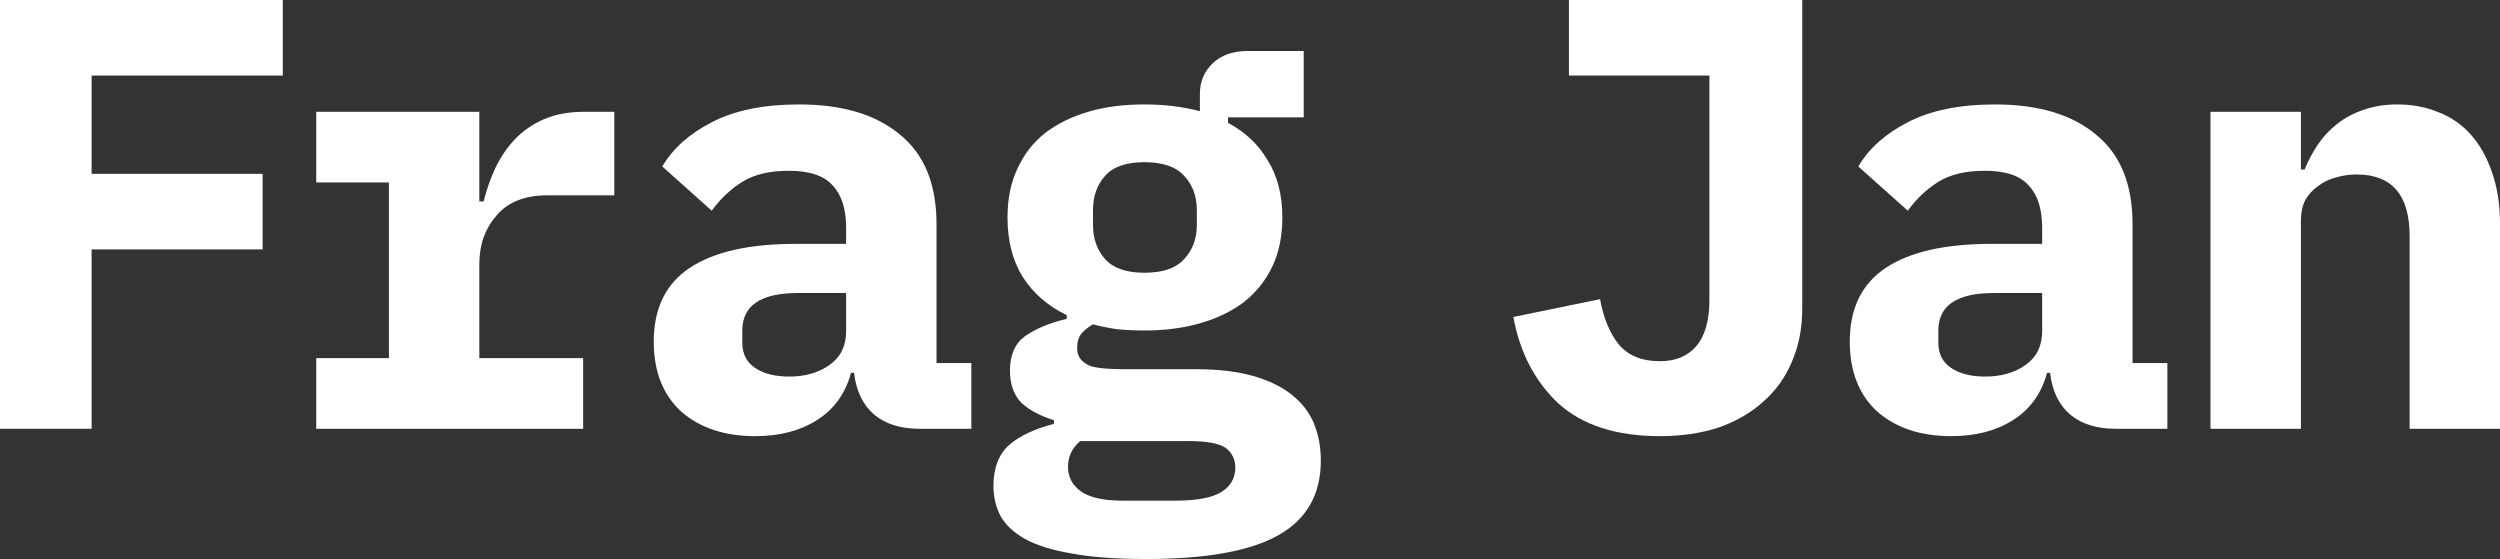
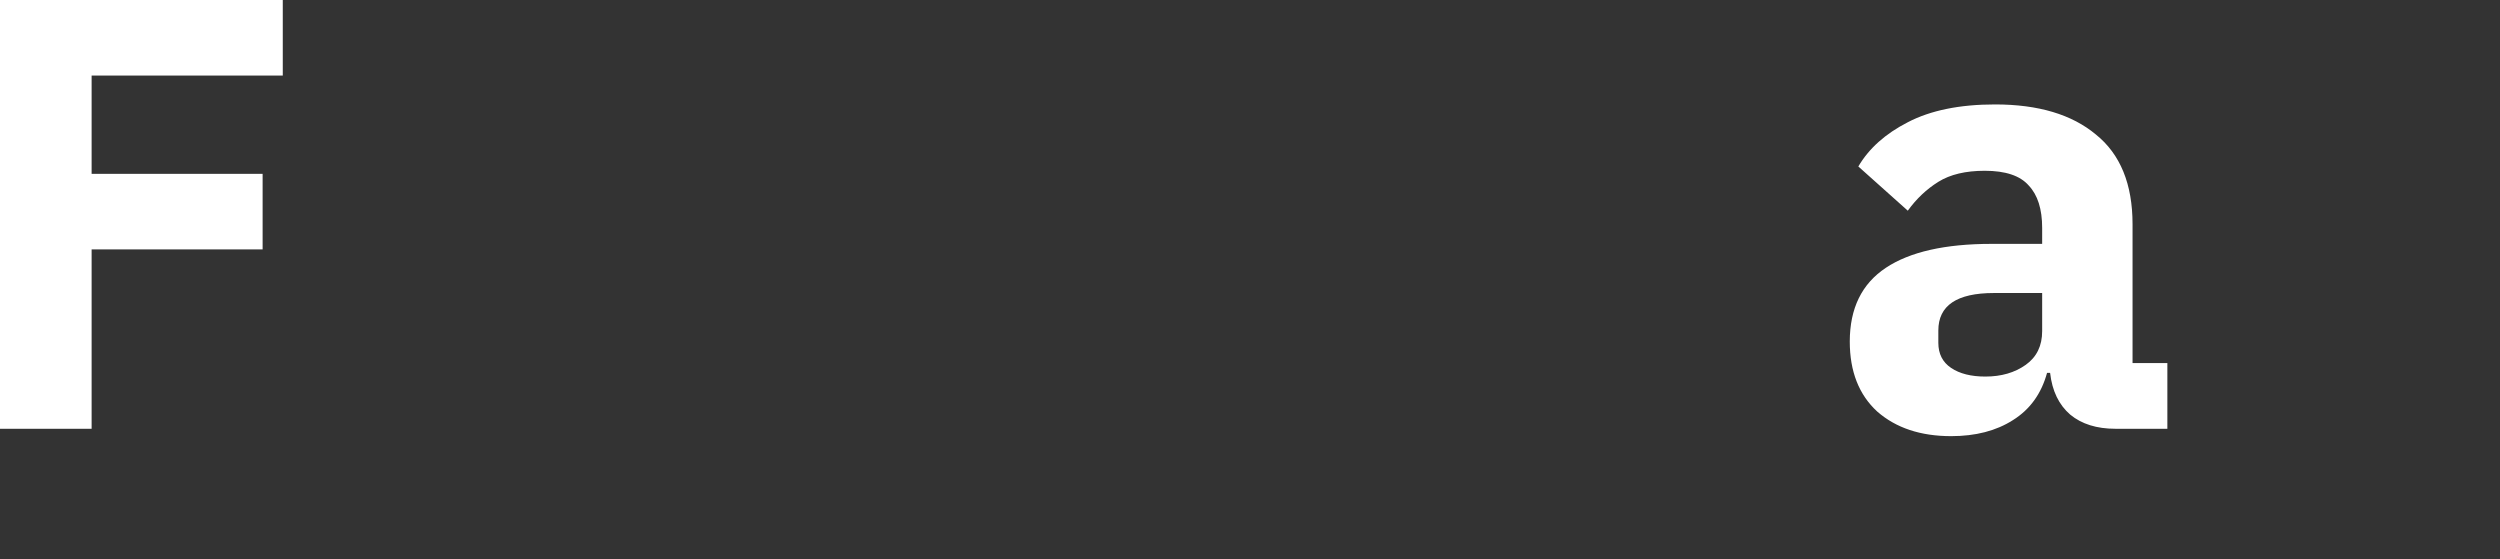
<svg xmlns="http://www.w3.org/2000/svg" width="322" height="72" viewBox="0 0 322 72" fill="none">
  <rect x="0" y="0" width="322" height="72" fill="#333333" stroke="none" />
  <path d="M0 55.227V0H36.421V9.732H11.8V22.391H33.825V32.123H11.8V55.227H0Z" fill="white" />
-   <path d="M40.733 46.128H50.094V23.499H40.733V14.4H61.736V25.952H62.287C62.654 24.475 63.152 23.051 63.781 21.679C64.463 20.255 65.302 19.016 66.299 17.961C67.347 16.853 68.606 15.983 70.074 15.35C71.543 14.717 73.273 14.4 75.266 14.4H79.121V25.161H70.468C67.583 25.161 65.407 26.031 63.939 27.772C62.47 29.459 61.736 31.543 61.736 34.022V46.128H75.109V55.227H40.733V46.128Z" fill="white" />
-   <path d="M118.422 55.227C116.009 55.227 114.069 54.62 112.601 53.407C111.132 52.141 110.267 50.347 110.005 48.026H109.611C108.877 50.717 107.409 52.747 105.206 54.119C103.056 55.49 100.408 56.176 97.261 56.176C93.328 56.176 90.155 55.121 87.743 53.011C85.383 50.848 84.203 47.842 84.203 43.991C84.203 39.719 85.75 36.554 88.844 34.497C91.938 32.44 96.475 31.411 102.453 31.411H108.982V29.354C108.982 26.928 108.405 25.108 107.252 23.895C106.15 22.629 104.262 21.996 101.588 21.996C99.123 21.996 97.13 22.471 95.609 23.42C94.088 24.369 92.777 25.609 91.676 27.139L85.304 21.442C86.668 19.121 88.792 17.222 91.676 15.745C94.613 14.216 98.363 13.451 102.925 13.451C108.484 13.451 112.81 14.743 115.905 17.328C119.051 19.86 120.624 23.71 120.624 28.879V46.761H125.108V55.227H118.422ZM101.666 48.501C103.712 48.501 105.442 48 106.858 46.998C108.274 45.996 108.982 44.545 108.982 42.646V37.741H102.768C97.996 37.741 95.609 39.35 95.609 42.567V44.15C95.609 45.574 96.16 46.655 97.261 47.394C98.363 48.132 99.831 48.501 101.666 48.501Z" fill="white" />
-   <path d="M170.122 59.341C170.122 63.666 168.312 66.857 164.694 68.914C161.075 70.972 155.385 72 147.624 72C143.743 72 140.544 71.763 138.027 71.288C135.51 70.866 133.491 70.233 131.97 69.389C130.501 68.545 129.452 67.543 128.823 66.382C128.246 65.222 127.958 63.956 127.958 62.585C127.958 60.264 128.64 58.497 130.003 57.284C131.367 56.123 133.281 55.227 135.746 54.593V54.119C134.015 53.591 132.625 52.853 131.576 51.903C130.58 50.901 130.082 49.503 130.082 47.71C130.082 45.706 130.737 44.229 132.048 43.279C133.412 42.33 135.195 41.591 137.398 41.064V40.589C134.985 39.429 133.097 37.794 131.734 35.684C130.423 33.574 129.767 31.016 129.767 28.009C129.767 25.635 130.187 23.552 131.026 21.759C131.865 19.912 133.045 18.383 134.566 17.169C136.139 15.956 138.001 15.033 140.151 14.4C142.301 13.767 144.713 13.451 147.388 13.451C149.958 13.451 152.344 13.741 154.546 14.321V12.106C154.546 10.523 155.097 9.205 156.198 8.15C157.299 7.095 158.82 6.567 160.761 6.567H167.919V15.112H158.165V15.824C160.367 16.985 162.072 18.594 163.278 20.651C164.536 22.655 165.166 25.108 165.166 28.009C165.166 30.383 164.746 32.466 163.907 34.26C163.068 36.053 161.862 37.583 160.289 38.849C158.715 40.062 156.827 40.985 154.625 41.618C152.475 42.251 150.062 42.567 147.388 42.567C146.182 42.567 145.028 42.514 143.927 42.409C142.825 42.251 141.776 42.04 140.78 41.776C140.203 42.092 139.705 42.488 139.285 42.963C138.918 43.438 138.735 44.044 138.735 44.782C138.735 45.416 138.892 45.917 139.207 46.286C139.521 46.655 139.941 46.945 140.465 47.156C141.042 47.314 141.698 47.42 142.432 47.473C143.166 47.525 143.927 47.552 144.713 47.552H153.996C156.88 47.552 159.345 47.842 161.39 48.422C163.435 49.002 165.113 49.82 166.424 50.875C167.735 51.93 168.679 53.169 169.256 54.593C169.833 56.018 170.122 57.6 170.122 59.341ZM159.109 60.211C159.109 59.156 158.689 58.312 157.85 57.679C157.011 57.099 155.412 56.809 153.052 56.809H139.128C138.079 57.706 137.555 58.813 137.555 60.132C137.555 61.398 138.079 62.426 139.128 63.218C140.229 64.062 142.065 64.484 144.635 64.484H151.478C154.153 64.484 156.093 64.114 157.299 63.376C158.506 62.637 159.109 61.583 159.109 60.211ZM147.388 35.13C149.748 35.13 151.452 34.55 152.501 33.389C153.602 32.229 154.153 30.752 154.153 28.958V27.059C154.153 25.266 153.602 23.789 152.501 22.629C151.452 21.468 149.748 20.888 147.388 20.888C145.08 20.888 143.402 21.468 142.353 22.629C141.305 23.789 140.78 25.266 140.78 27.059V28.958C140.78 30.752 141.305 32.229 142.353 33.389C143.402 34.55 145.08 35.13 147.388 35.13Z" fill="white" />
-   <path d="M232.129 0V39.798C232.129 42.277 231.683 44.545 230.791 46.602C229.952 48.606 228.72 50.321 227.094 51.745C225.521 53.169 223.607 54.277 221.352 55.068C219.097 55.806 216.579 56.176 213.8 56.176C208.189 56.176 203.836 54.778 200.742 51.982C197.7 49.134 195.76 45.415 194.921 40.826L206.091 38.532C206.511 40.905 207.297 42.831 208.451 44.307C209.657 45.784 211.44 46.523 213.8 46.523C215.793 46.523 217.34 45.89 218.441 44.624C219.595 43.305 220.172 41.301 220.172 38.611V9.732H202.079V0H232.129Z" fill="white" />
-   <path d="M272.47 55.226C270.057 55.226 268.117 54.62 266.649 53.407C265.18 52.141 264.315 50.347 264.053 48.026H263.66C262.925 50.716 261.457 52.747 259.254 54.119C257.104 55.49 254.456 56.176 251.309 56.176C247.376 56.176 244.203 55.121 241.791 53.011C239.431 50.848 238.251 47.842 238.251 43.991C238.251 39.719 239.798 36.554 242.892 34.497C245.987 32.44 250.523 31.411 256.501 31.411H263.03V29.354C263.03 26.927 262.453 25.108 261.3 23.895C260.198 22.629 258.31 21.996 255.636 21.996C253.171 21.996 251.178 22.47 249.657 23.42C248.137 24.369 246.826 25.609 245.724 27.138L239.353 21.442C240.716 19.121 242.84 17.222 245.724 15.745C248.661 14.215 252.411 13.451 256.973 13.451C262.532 13.451 266.858 14.743 269.953 17.328C273.099 19.859 274.672 23.71 274.672 28.879V46.76H279.156V55.226H272.47ZM255.715 48.501C257.76 48.501 259.49 48 260.906 46.998C262.322 45.995 263.03 44.545 263.03 42.646V37.741H256.816C252.044 37.741 249.657 39.349 249.657 42.567V44.149C249.657 45.574 250.208 46.655 251.309 47.393C252.411 48.132 253.879 48.501 255.715 48.501Z" fill="white" />
-   <path d="M284.713 55.226V14.4H296.356V21.837H296.828C297.3 20.677 297.876 19.596 298.558 18.593C299.24 17.591 300.053 16.721 300.997 15.982C301.993 15.191 303.121 14.585 304.379 14.163C305.69 13.688 307.159 13.451 308.785 13.451C310.725 13.451 312.508 13.793 314.134 14.479C315.759 15.112 317.149 16.088 318.303 17.407C319.457 18.725 320.348 20.334 320.977 22.233C321.659 24.132 322 26.321 322 28.8V55.226H310.358V30.382C310.358 25.108 308.077 22.47 303.514 22.47C302.623 22.47 301.731 22.602 300.839 22.866C300 23.077 299.24 23.446 298.558 23.974C297.876 24.448 297.326 25.055 296.906 25.793C296.539 26.532 296.356 27.402 296.356 28.404V55.226H284.713Z" fill="white" />
+   <path d="M272.47 55.226C270.057 55.226 268.117 54.62 266.649 53.407C265.18 52.141 264.315 50.347 264.053 48.026H263.66C262.925 50.716 261.457 52.747 259.254 54.119C257.104 55.49 254.456 56.176 251.309 56.176C247.376 56.176 244.203 55.121 241.791 53.011C239.431 50.848 238.251 47.842 238.251 43.991C238.251 39.719 239.798 36.554 242.892 34.497C245.987 32.44 250.523 31.411 256.501 31.411H263.03V29.354C263.03 26.927 262.453 25.108 261.3 23.895C260.198 22.629 258.31 21.996 255.636 21.996C253.171 21.996 251.178 22.47 249.657 23.42C248.137 24.369 246.826 25.609 245.724 27.138L239.353 21.442C240.716 19.121 242.84 17.222 245.724 15.745C248.661 14.215 252.411 13.451 256.973 13.451C262.532 13.451 266.858 14.743 269.953 17.328C273.099 19.859 274.672 23.71 274.672 28.879V46.76H279.156V55.226H272.47ZM255.715 48.501C257.76 48.501 259.49 48 260.906 46.998C262.322 45.995 263.03 44.545 263.03 42.646V37.741H256.816C252.044 37.741 249.657 39.349 249.657 42.567V44.149C249.657 45.574 250.208 46.655 251.309 47.393C252.411 48.132 253.879 48.501 255.715 48.501" fill="white" />
</svg>